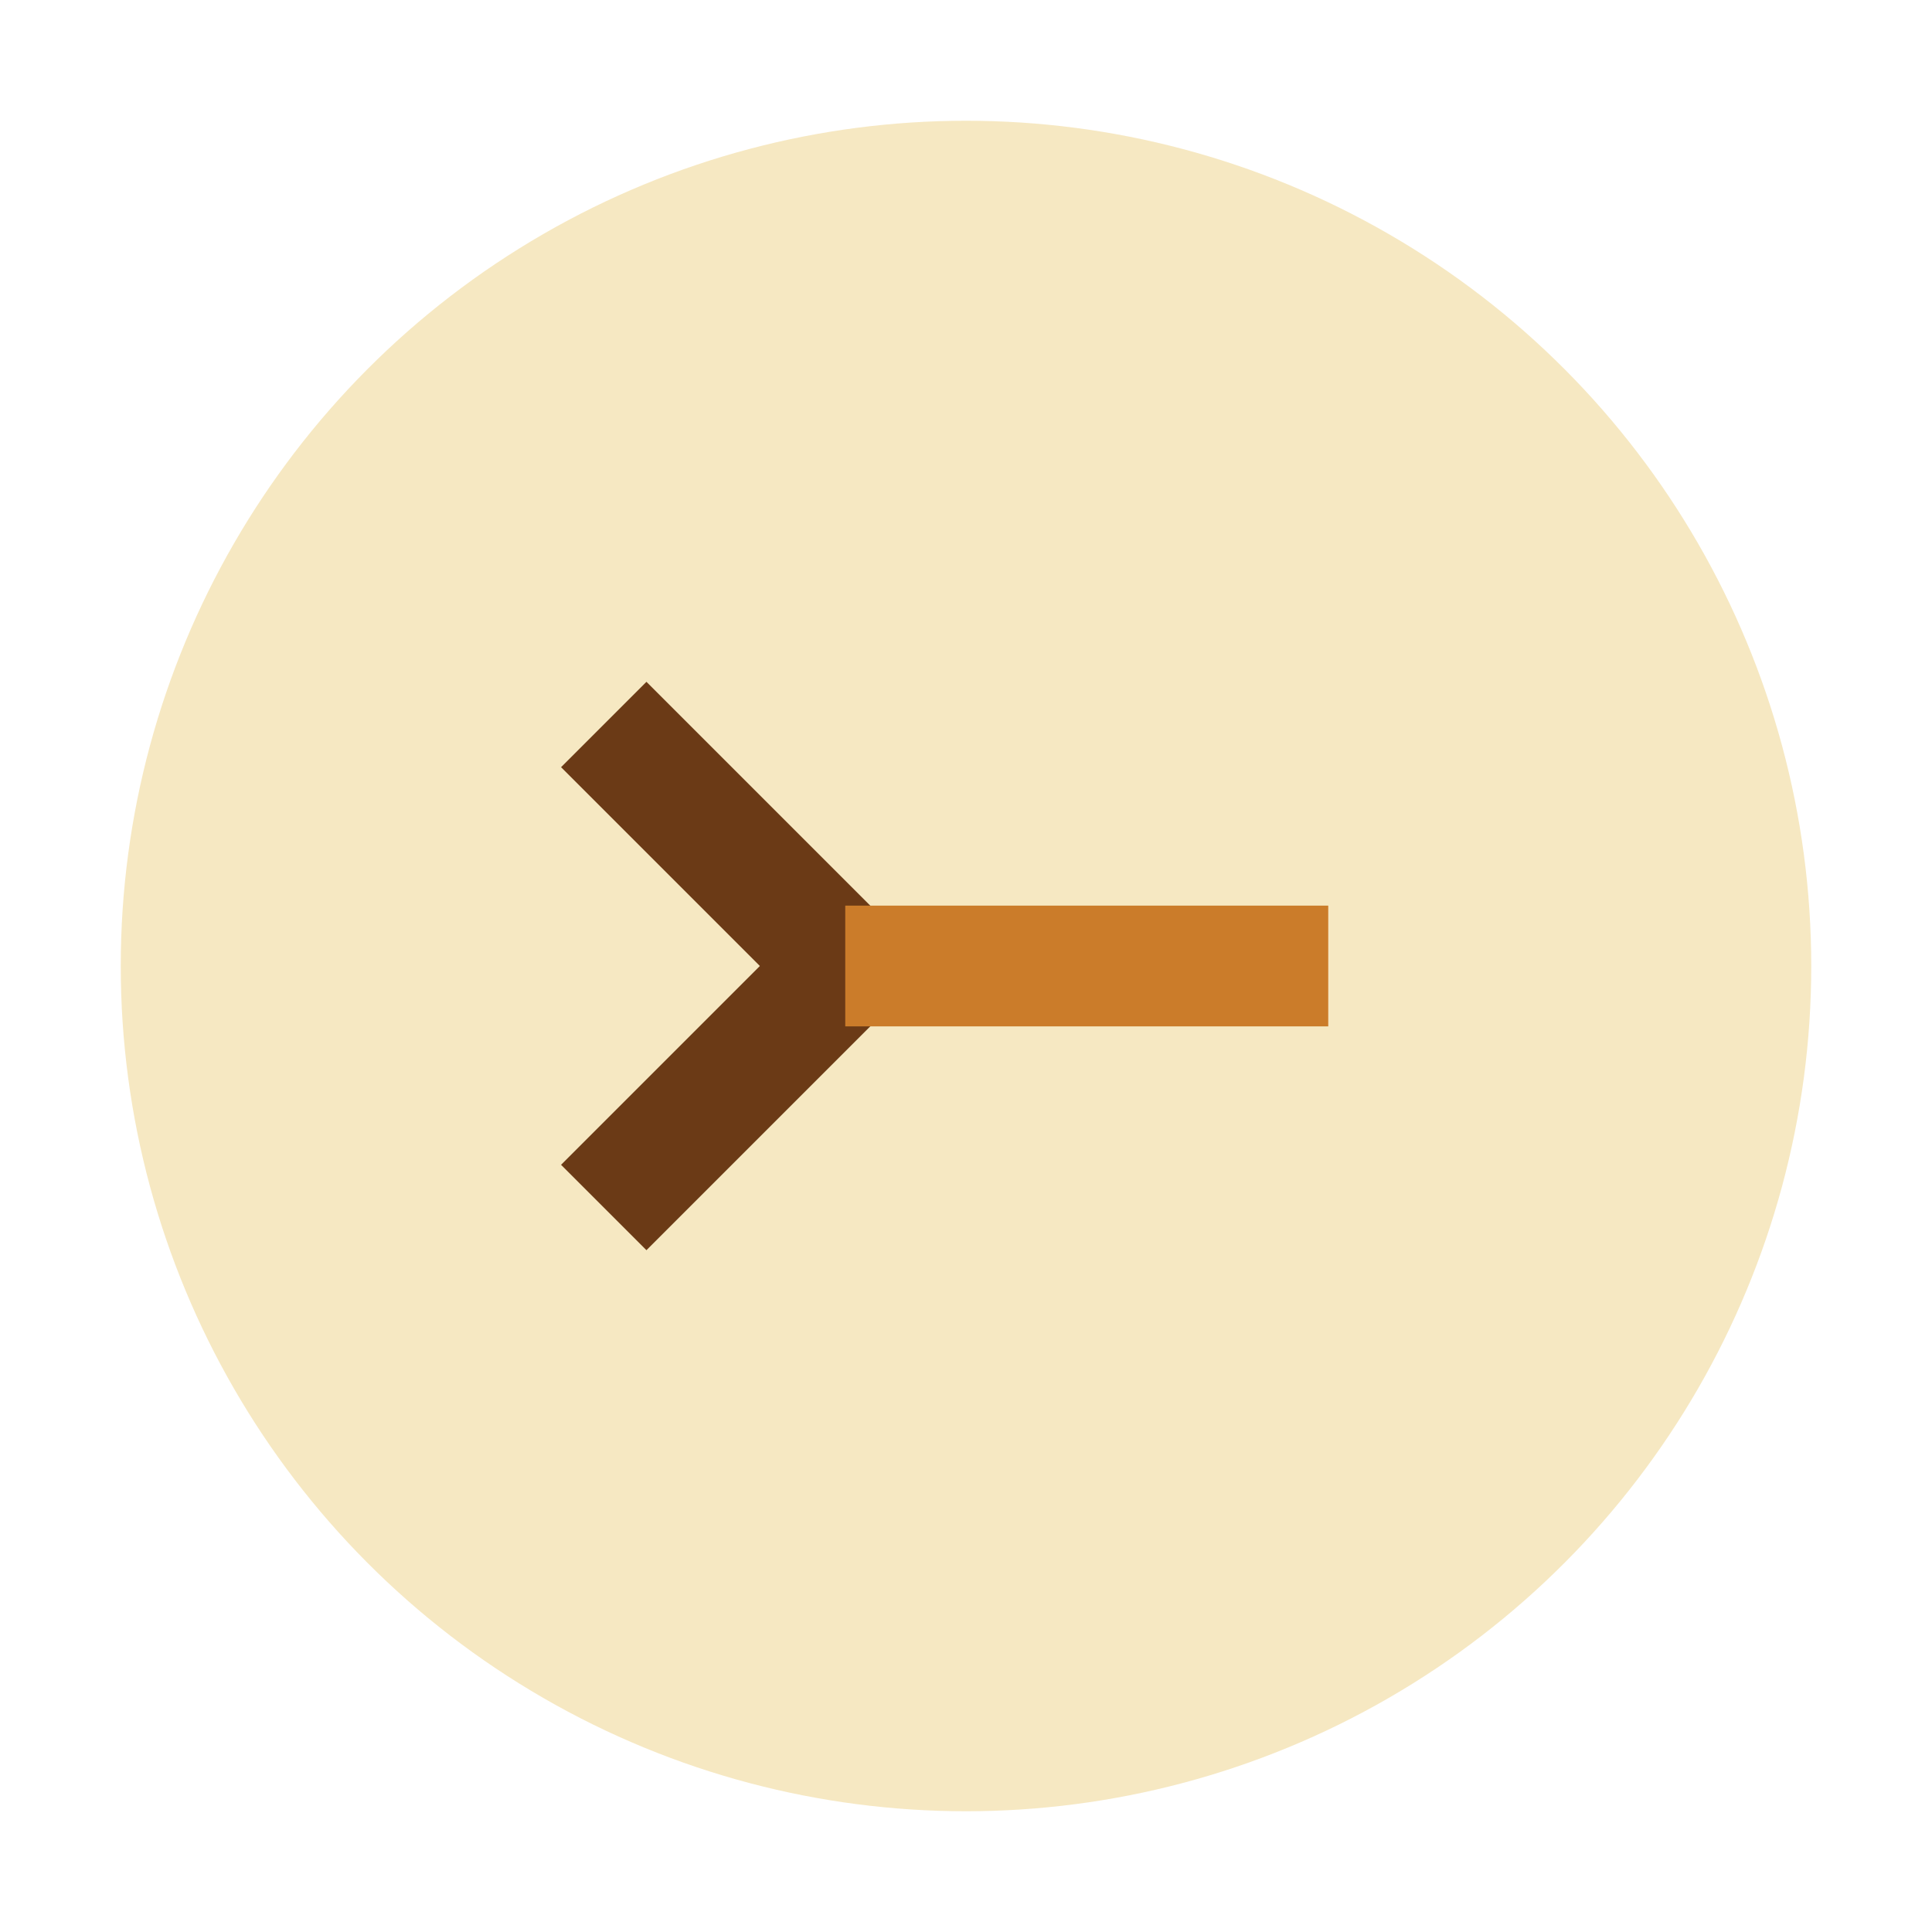
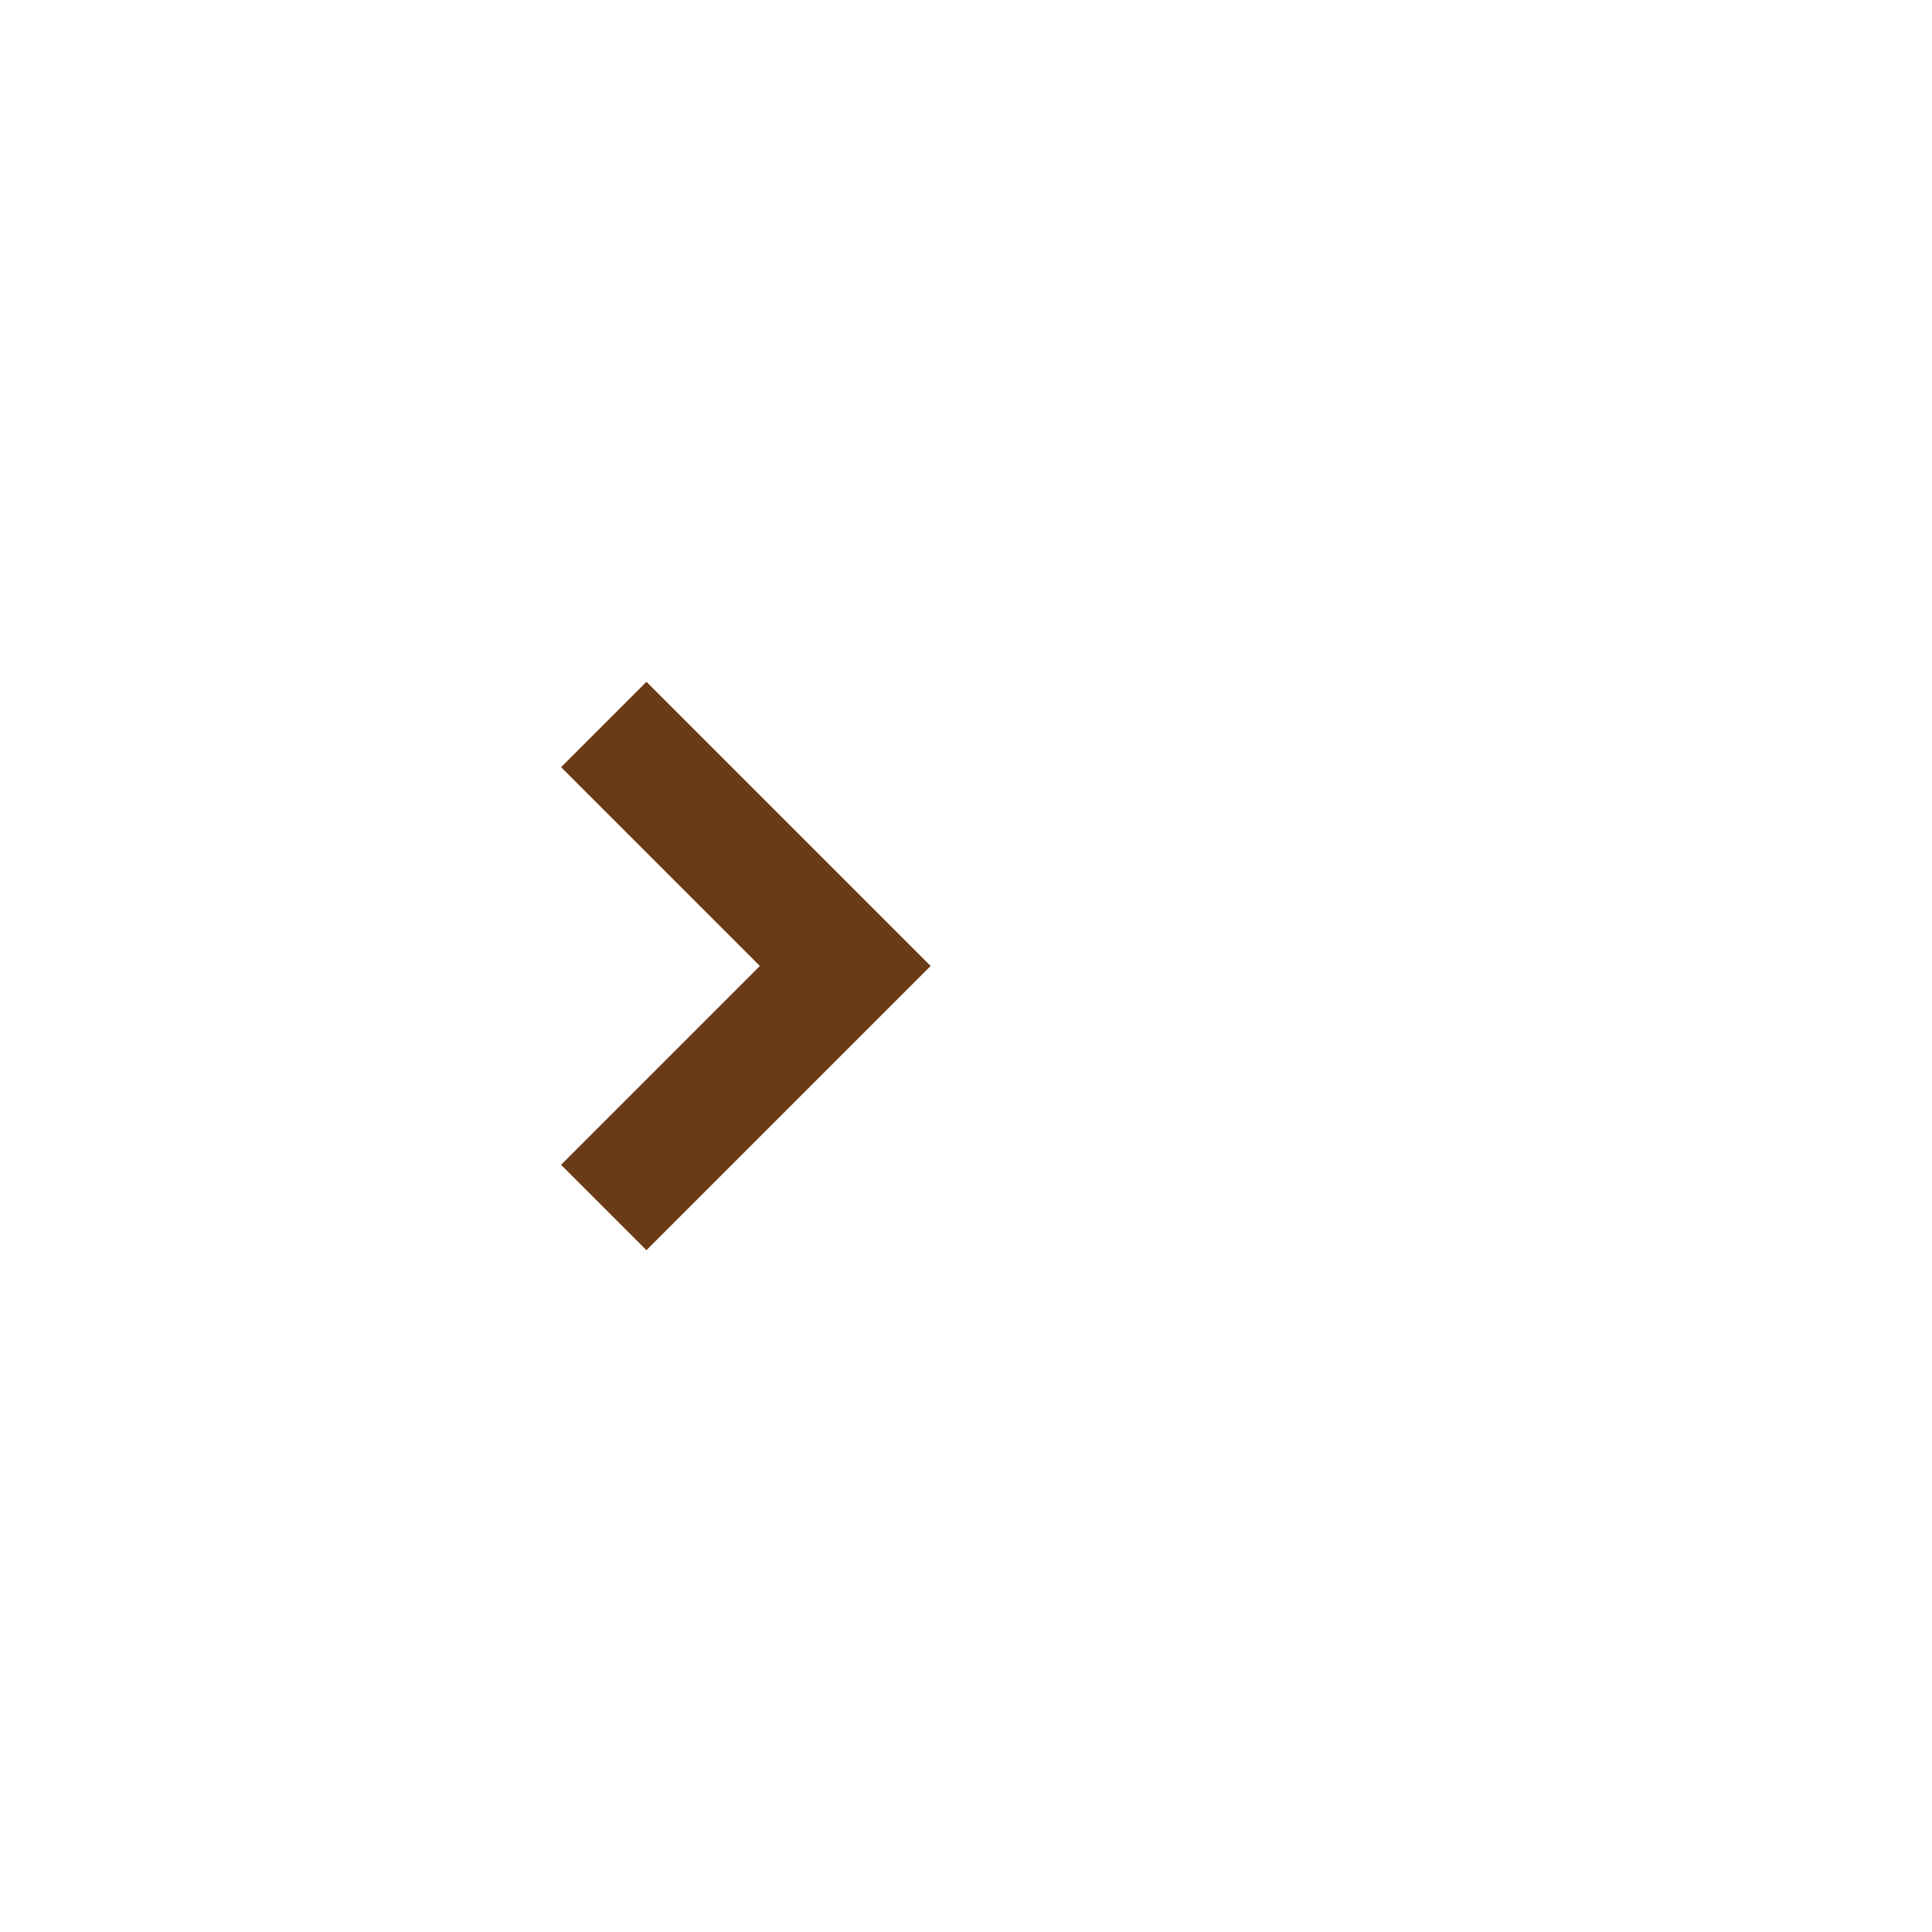
<svg xmlns="http://www.w3.org/2000/svg" width="32" height="32" viewBox="0 0 32 32">
-   <circle cx="16" cy="16" r="14" fill="#F6E8C2" />
  <path d="M10 20l4-4-4-4" stroke="#6B3A16" stroke-width="2" fill="none" />
-   <path d="M14 16h8" stroke="#CB7C2A" stroke-width="2" fill="none" />
</svg>